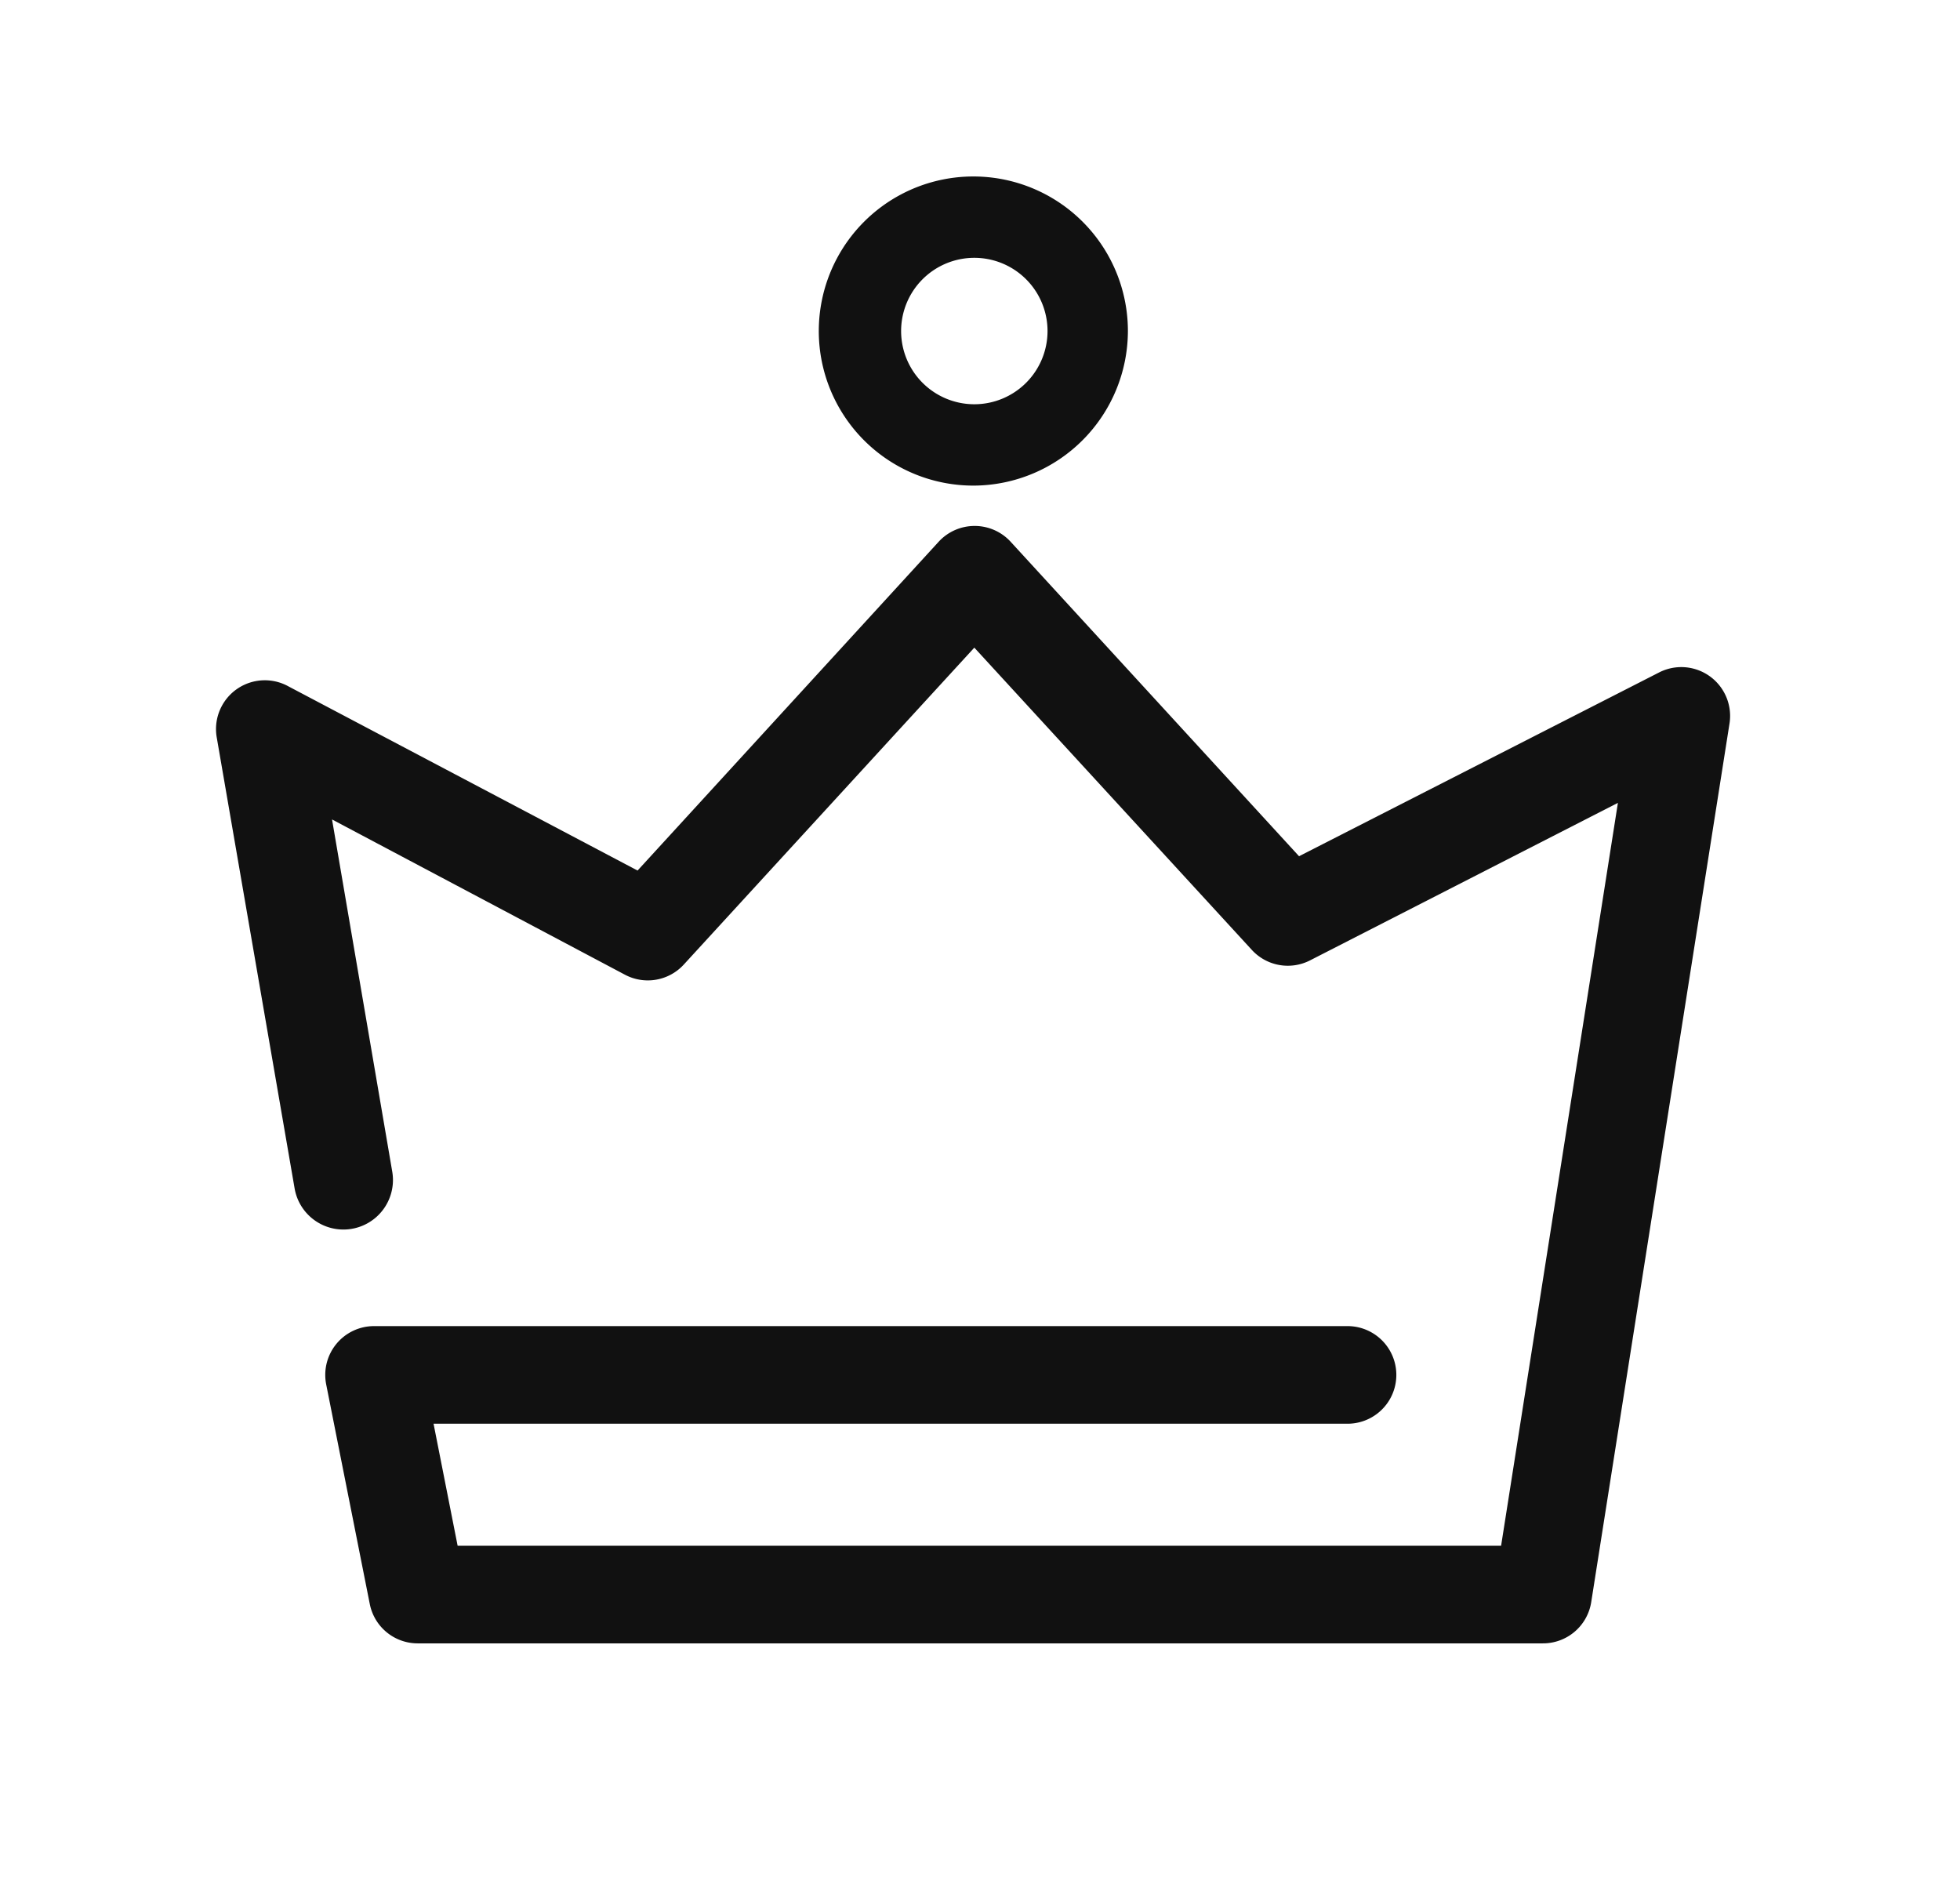
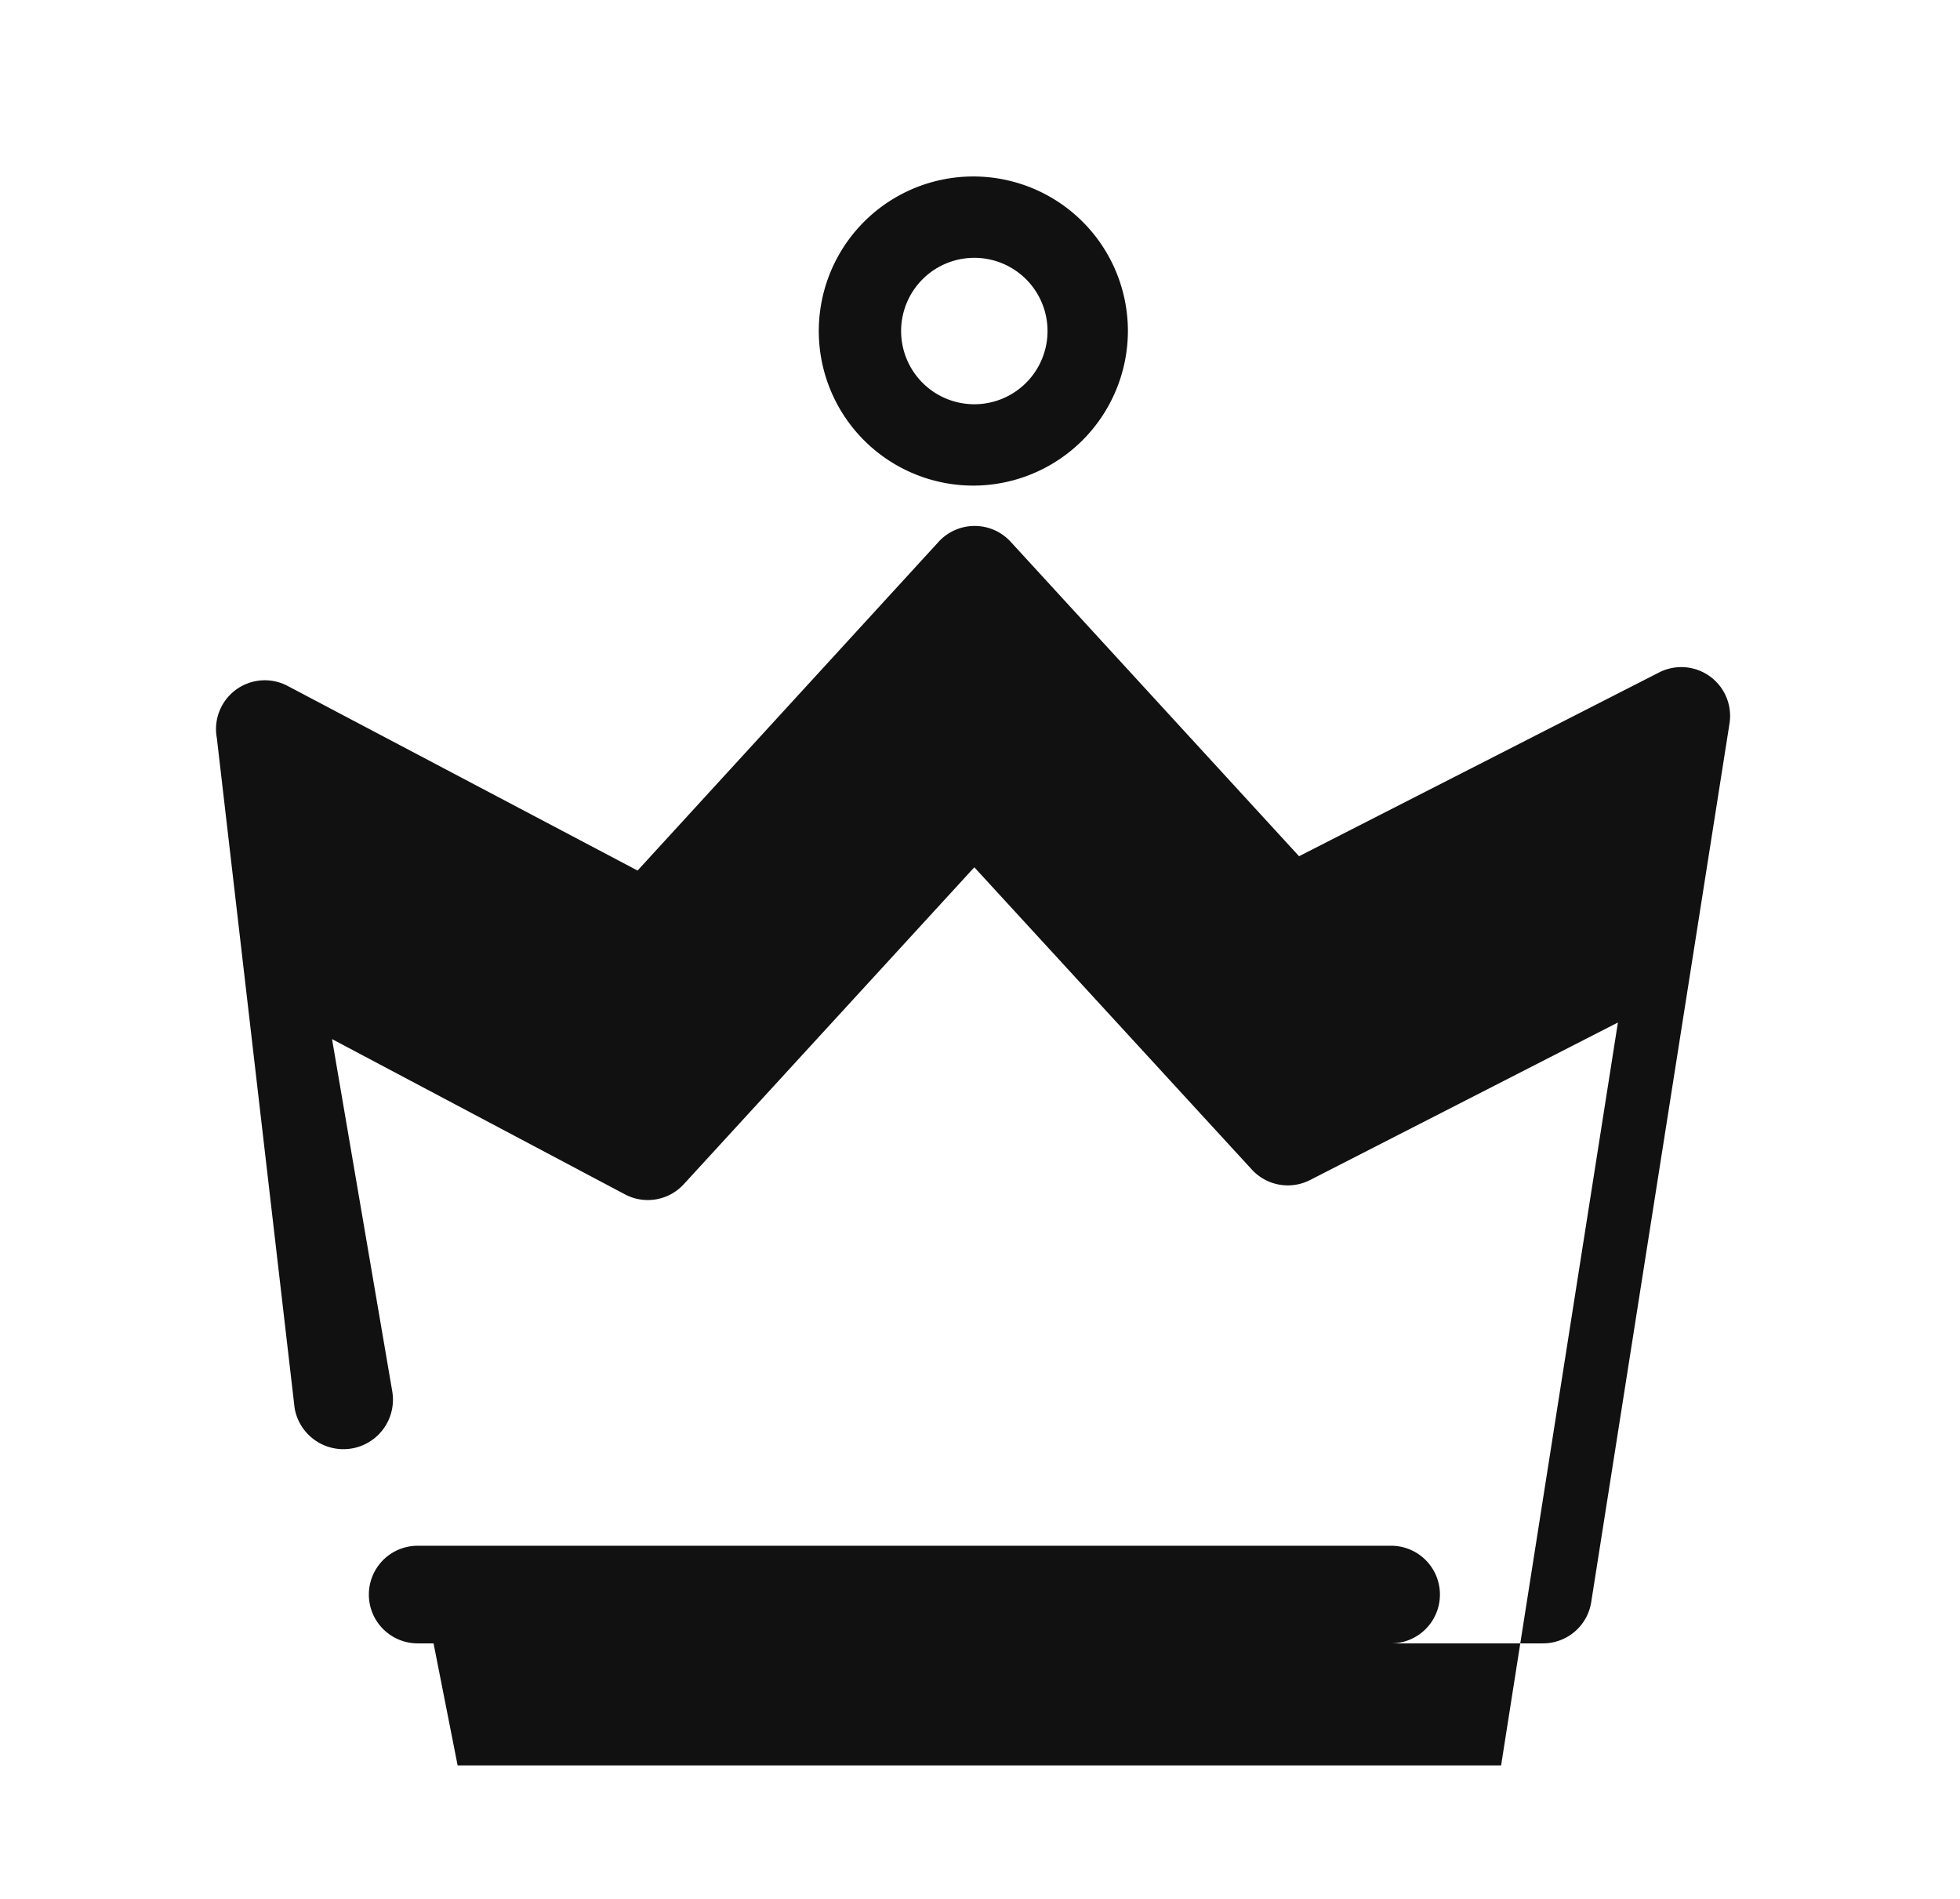
<svg xmlns="http://www.w3.org/2000/svg" t="1723714438313" class="icon" viewBox="0 0 1057 1024" version="1.1" p-id="2224" width="206.445" height="200">
-   <path d="M525.439 261.855A83.348 83.348 0 1 1 608.26 178.508a83.523 83.523 0 0 1-82.821 83.348z m0-122.828a39.481 39.481 0 1 0 39.481 39.481 39.481 39.481 0 0 0-39.481-39.481zM831.983 886.174H225.211a26.32 26.32 0 0 1-25.794-21.232l-23.513-118.442a26.32 26.32 0 0 1 25.794-31.409h525.003a26.32 26.32 0 0 1 0 52.641H233.809l12.985 65.801h562.729l62.993-400.596-165.994 84.927a26.32 26.32 0 0 1-31.409-5.615l-149.675-163.011-156.694 170.907a26.32 26.32 0 0 1-31.76 5.44l-157.922-83.699 32.462 189.857a26.32 26.32 0 1 1-52.641 9.124L116.947 398.019a26.32 26.32 0 0 1 38.603-27.9l188.278 99.315 162.309-177.224a26.32 26.32 0 0 1 19.477-8.598 26.32 26.32 0 0 1 19.477 8.598l155.466 169.503 194.244-99.14a26.32 26.32 0 0 1 37.901 27.549l-74.574 473.766a26.32 26.32 0 0 1-26.145 22.285z" p-id="2225" fill="#111111" />
+   <path d="M525.439 261.855A83.348 83.348 0 1 1 608.26 178.508a83.523 83.523 0 0 1-82.821 83.348z m0-122.828a39.481 39.481 0 1 0 39.481 39.481 39.481 39.481 0 0 0-39.481-39.481zM831.983 886.174H225.211a26.32 26.32 0 0 1-25.794-21.232a26.32 26.32 0 0 1 25.794-31.409h525.003a26.32 26.32 0 0 1 0 52.641H233.809l12.985 65.801h562.729l62.993-400.596-165.994 84.927a26.32 26.32 0 0 1-31.409-5.615l-149.675-163.011-156.694 170.907a26.32 26.32 0 0 1-31.76 5.44l-157.922-83.699 32.462 189.857a26.32 26.32 0 1 1-52.641 9.124L116.947 398.019a26.32 26.32 0 0 1 38.603-27.9l188.278 99.315 162.309-177.224a26.32 26.32 0 0 1 19.477-8.598 26.32 26.32 0 0 1 19.477 8.598l155.466 169.503 194.244-99.14a26.32 26.32 0 0 1 37.901 27.549l-74.574 473.766a26.32 26.32 0 0 1-26.145 22.285z" p-id="2225" fill="#111111" />
</svg>